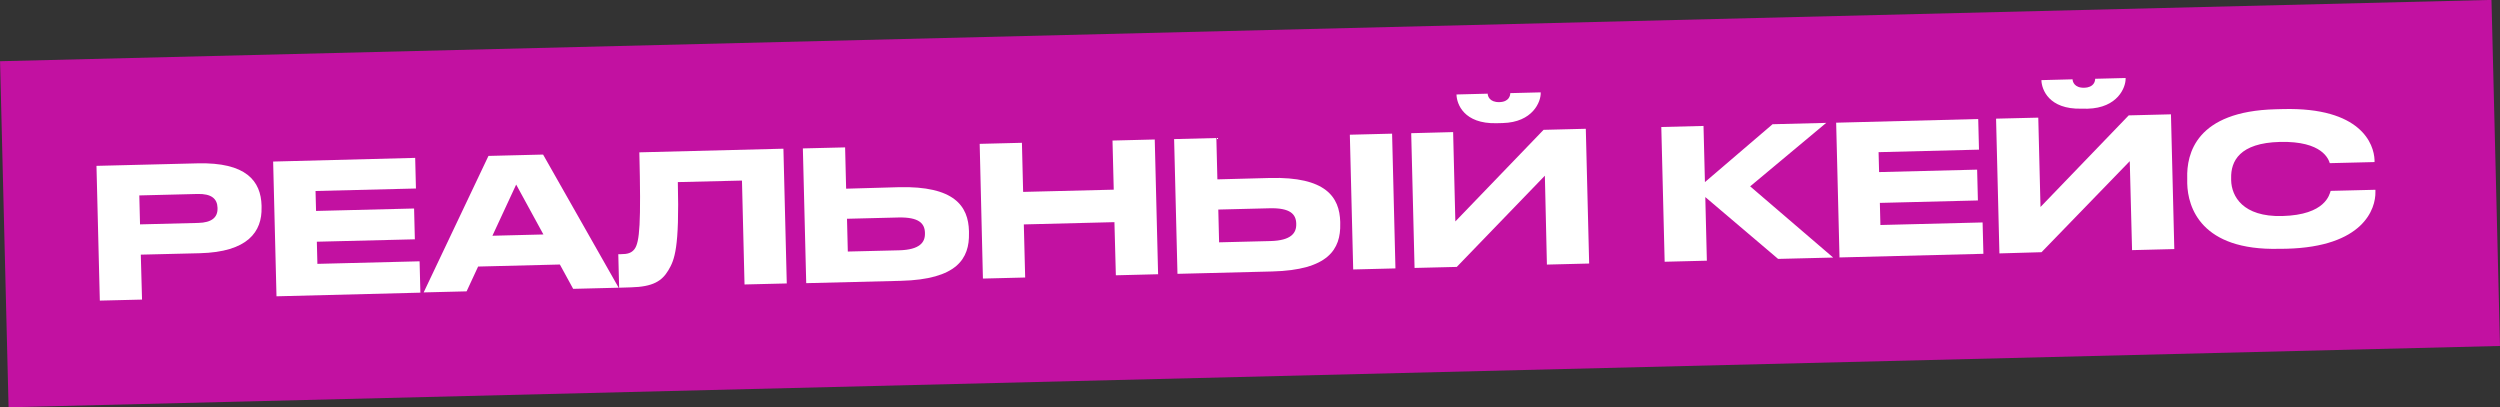
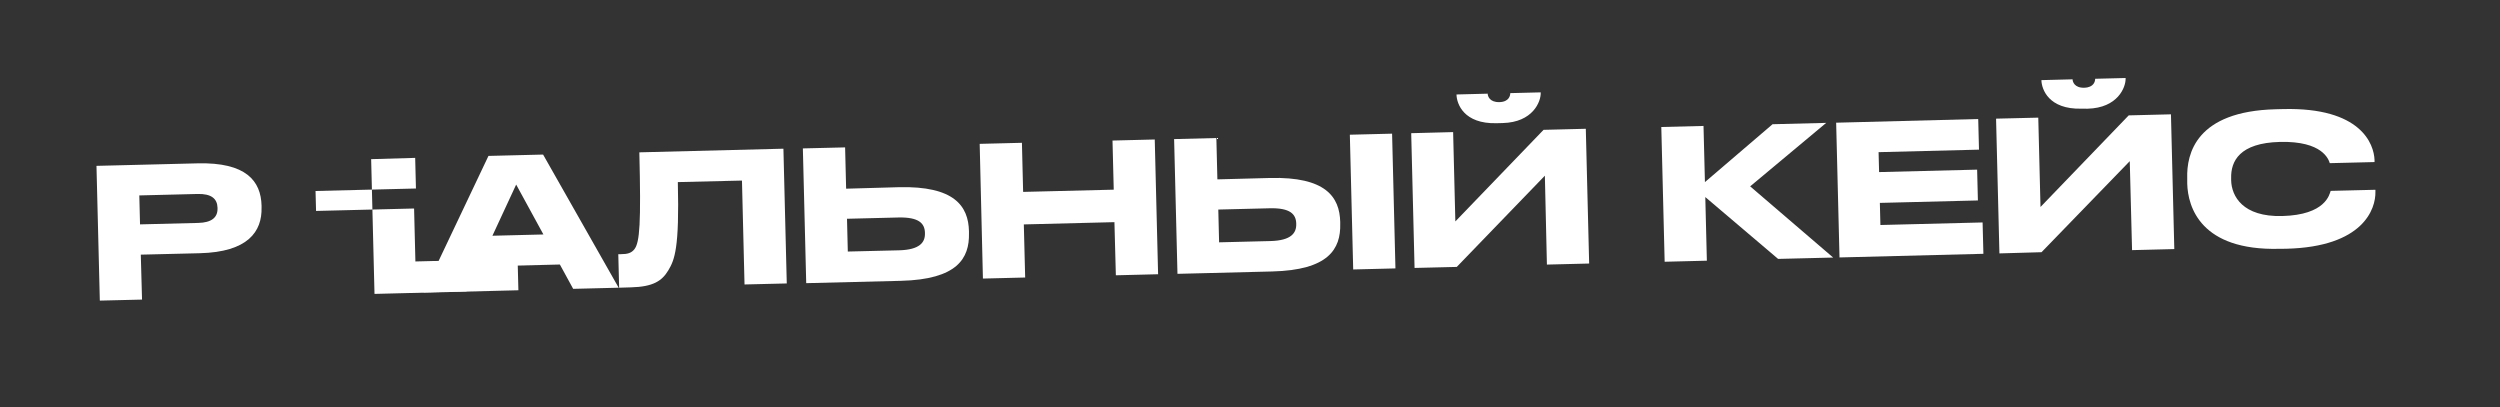
<svg xmlns="http://www.w3.org/2000/svg" viewBox="0 0 686.45 111.84">
  <rect x="0" y="0" width="686.45" height="111.84" fill="#333333" stroke="none" />
  <defs>
    <style>.cls-1{fill:#c211a1;}.cls-2{fill:#fff;}</style>
  </defs>
  <g id="Layer_2" data-name="Layer 2">
    <g id="Layer_1-2" data-name="Layer 1">
-       <rect class="cls-1" x="1.08" y="8.39" width="684.3" height="95.05" transform="translate(-1.27 8.45) rotate(-1.41)" />
      <path class="cls-2" d="M38.66,69.92,39,82.26l-11.59.28-.92-37,27.76-.69c13.34-.33,17.4,4.85,17.57,11.62v.49c.17,6.62-3.73,12.25-17,12.57Zm-.21-8.31,16-.4c3.63-.09,5.34-1.48,5.28-4v-.15c-.07-2.54-1.74-3.89-5.48-3.8l-16,.4Z" />
-       <path class="cls-2" d="M114,43.35l.21,8.41-27.57.68.14,5.48,26.92-.67.21,8.46L87,66.37l.15,6.08,28.06-.7.22,8.61-39.51,1-.92-37Z" />
+       <path class="cls-2" d="M114,43.35l.21,8.41-27.57.68.14,5.48,26.92-.67.21,8.46l.15,6.08,28.06-.7.22,8.61-39.51,1-.92-37Z" />
      <path class="cls-2" d="M153.73,72.63l-22.45.56L128.12,80l-11.79.29,17.79-37.48,15-.37L169.87,79l-12.49.31Zm-12-21.95-6.52,14.05,14-.35Z" />
      <path class="cls-2" d="M203.73,49.58,186.12,50c.45,18.16-.87,21.33-2.63,24.26s-4.23,4.49-10.25,4.64L170,79l-.23-9.21h.75c1.79,0,2.88-.32,3.7-1.39,1.44-1.93,1.81-7.07,1.33-26.57l39.56-1,.92,37-11.6.28Z" />
      <path class="cls-2" d="M246.79,51.4c15.28-.38,19.1,5.2,19.27,12.07V64c.17,7-3.27,12.72-18.69,13.11l-26,.64-.92-37,11.6-.28.28,11.34Zm.08,17.33c5.72-.15,7.17-2.22,7.1-4.66v-.15c-.06-2.54-1.6-4.34-7.32-4.2l-14.08.35.22,9Z" />
      <path class="cls-2" d="M269,39.5l11.6-.29.33,13.48,24.88-.61-.34-13.49,11.6-.29.92,37-11.6.29L306,61l-24.88.62.37,14.58-11.6.29Z" />
      <path class="cls-2" d="M348.73,48.87c15.28-.38,19.1,5.2,19.27,12.07v.49c.18,7-3.27,12.73-18.69,13.11l-26,.65-.92-37,11.6-.29.28,11.35Zm.08,17.32c5.73-.14,7.17-2.22,7.11-4.66v-.14c-.06-2.54-1.6-4.35-7.32-4.2l-14.08.35.22,9Zm34.35,7.51-11.6.29-.92-37,11.6-.29Z" />
      <path class="cls-2" d="M424.19,48.24,400,73.29l-11.59.28-.92-37L399,36.27l.61,24.53,24.22-25.15,11.6-.29.92,37-11.6.29ZM410.93,33.83c-9,.22-10.93-5.31-11-7.79v-.1l8.56-.22c0,.65.51,2.38,3.2,2.32s3-1.82,3-2.47l8.36-.21v.1c.07,2.49-2.19,8.12-10.45,8.33Z" />
      <path class="cls-2" d="M468.24,54.11l.43,17.47-11.59.29-.92-37,11.59-.29L468.14,50l18.57-15.89,14.73-.37L480.56,51.17l22.79,19.55-15.12.37Z" />
      <path class="cls-2" d="M543.18,32.68l.21,8.41-27.57.69.14,5.47,26.92-.67.21,8.46-26.92.67.15,6.07,28.06-.7.22,8.61-39.51,1-.92-37Z" />
      <path class="cls-2" d="M584.79,44.25l-24.23,25L549,69.58l-.92-37,11.59-.28.61,24.53,24.22-25.15,11.6-.29.92,37-11.6.29ZM571.53,29.84c-9,.22-10.93-5.31-11-7.79V22l8.56-.22c0,.65.51,2.38,3.2,2.31s3-1.81,3-2.46l8.36-.21v.1c.07,2.49-2.19,8.12-10.45,8.33Z" />
      <path class="cls-2" d="M625.81,68.32c-21.45.53-25.08-11.38-25.24-17.94l0-1.45C600.36,42.22,603,30.55,624.86,30l2-.05c21.44-.54,25,9.63,25.14,14v.55l-12.29.3c-.32-1-1.94-6.12-13.69-5.83-11.09.27-13.51,5.31-13.39,9.94v.6c.11,4.38,3.19,10.08,14,9.81,12-.3,13-6,13.32-6.91l12.29-.3v.55c.12,4.67-3.3,15.12-24.45,15.64Z" />
    </g>
  </g>
</svg>